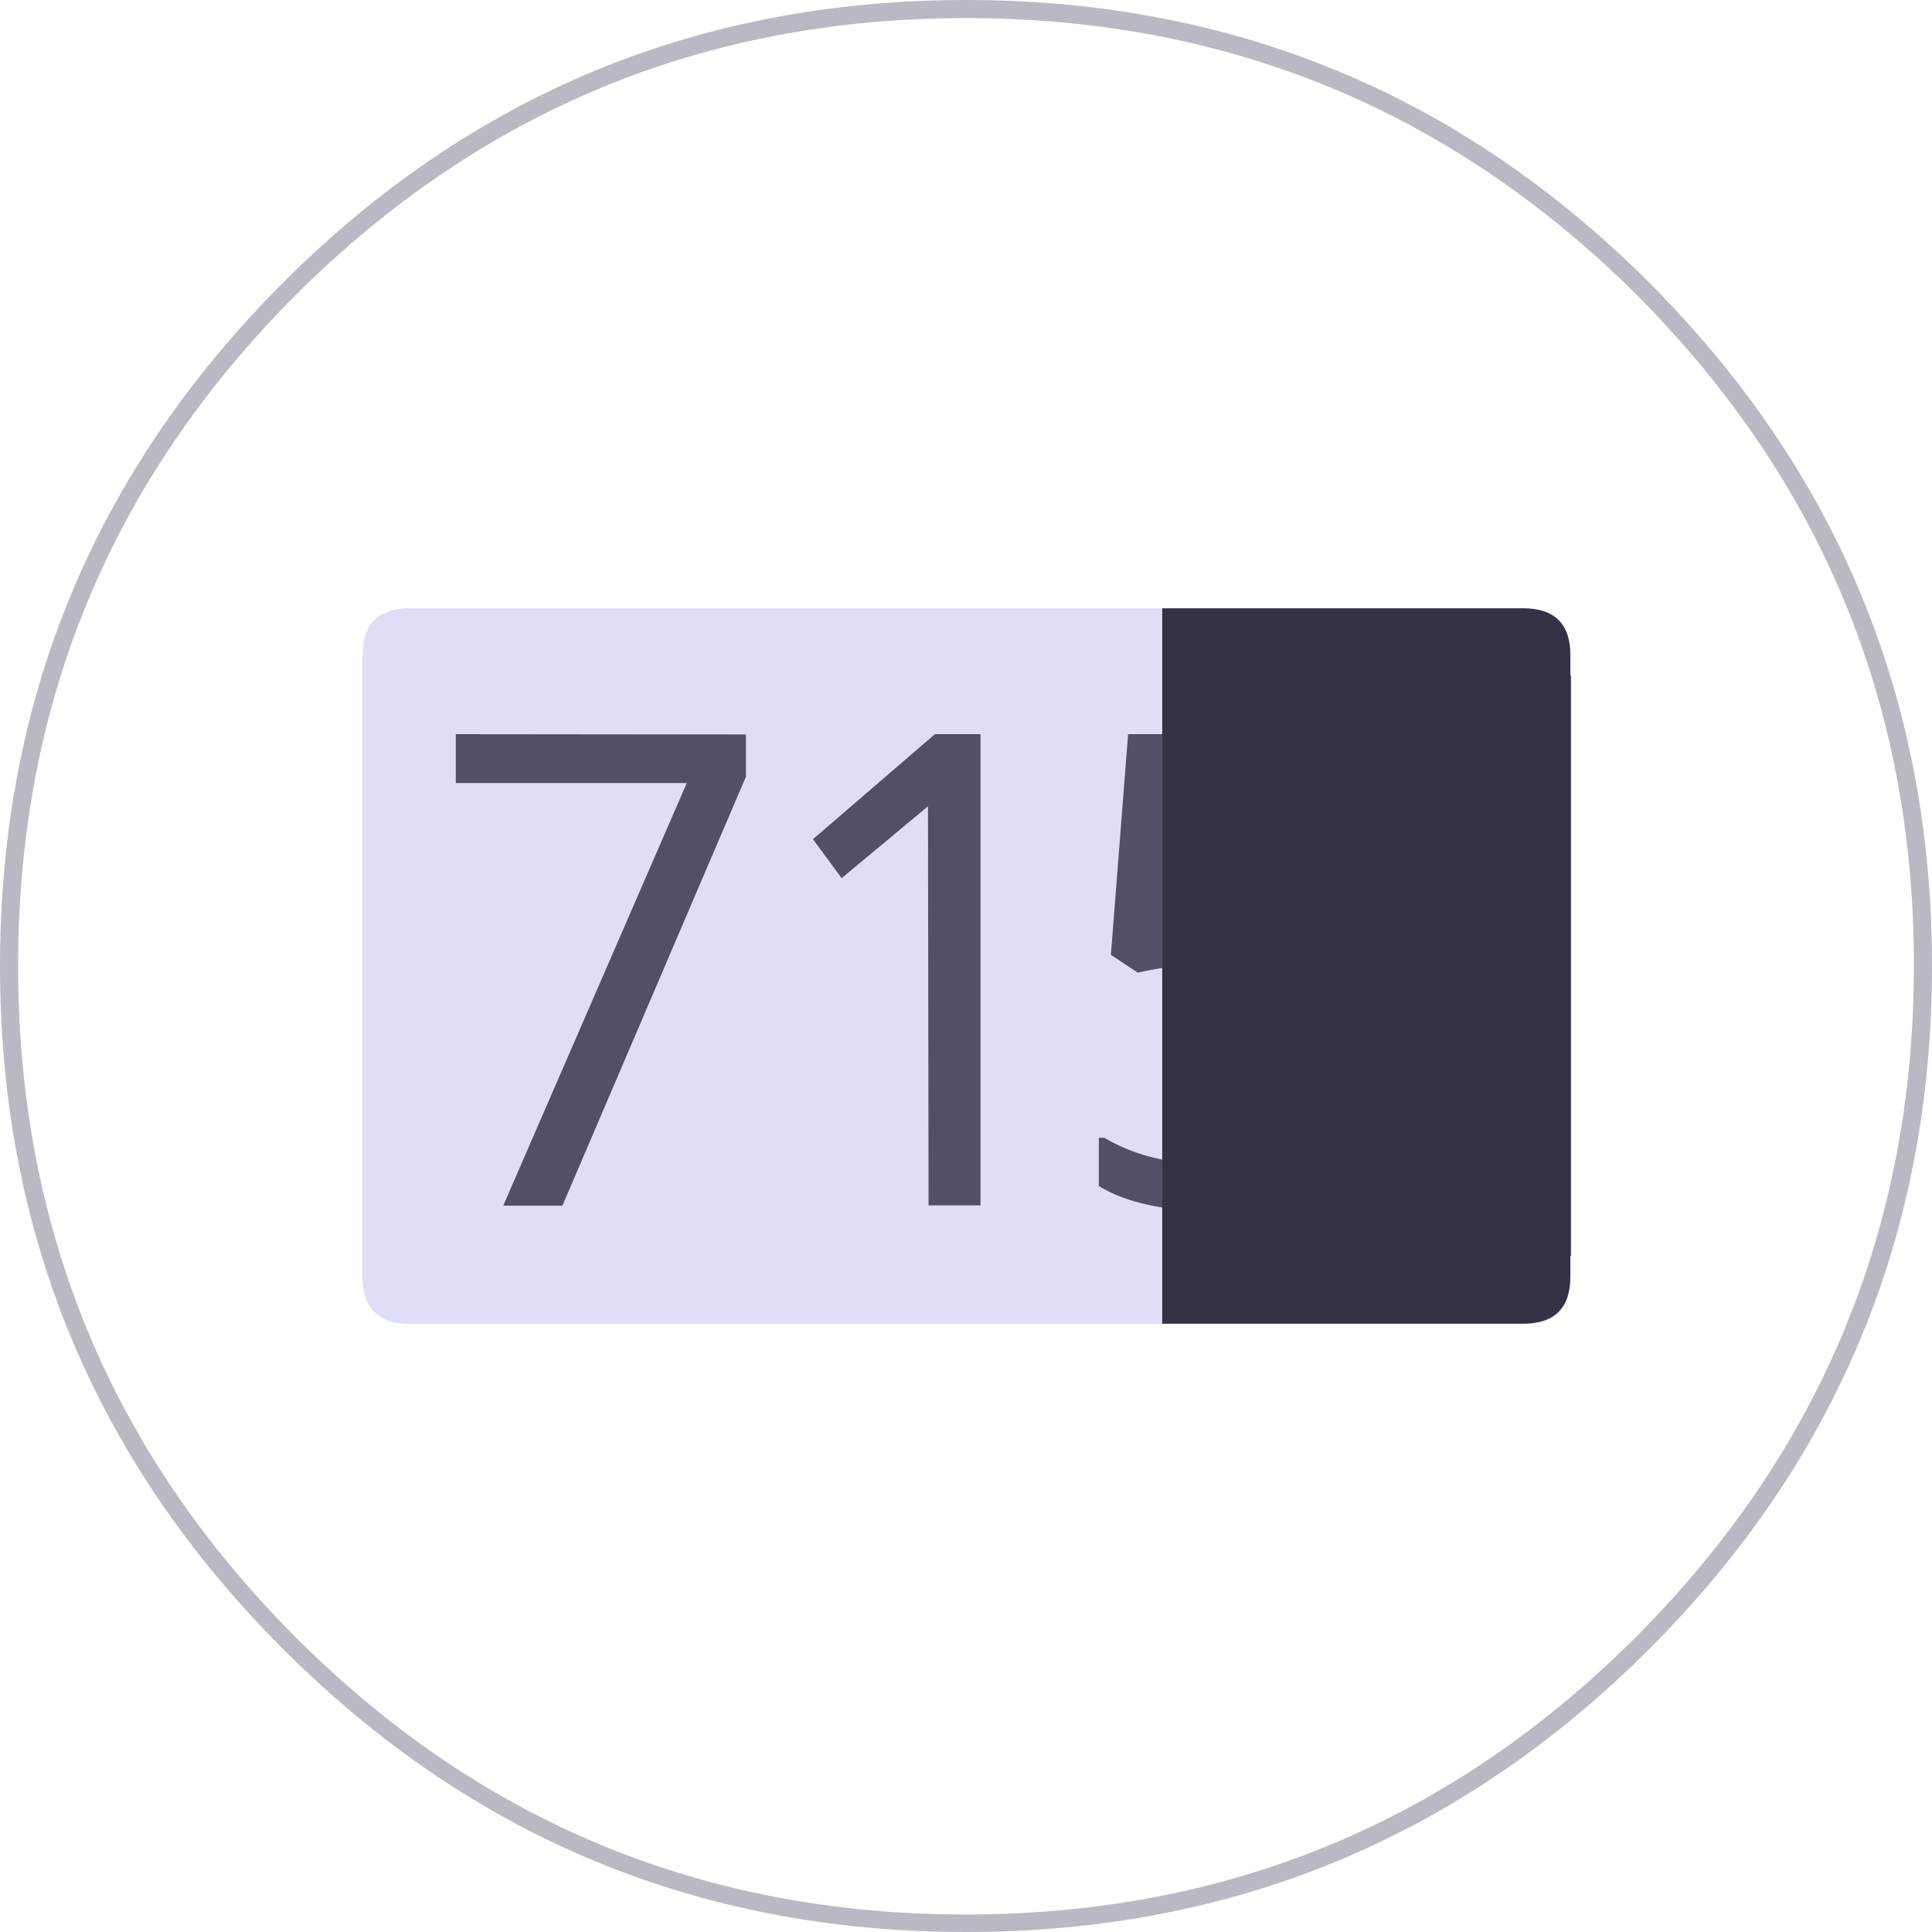
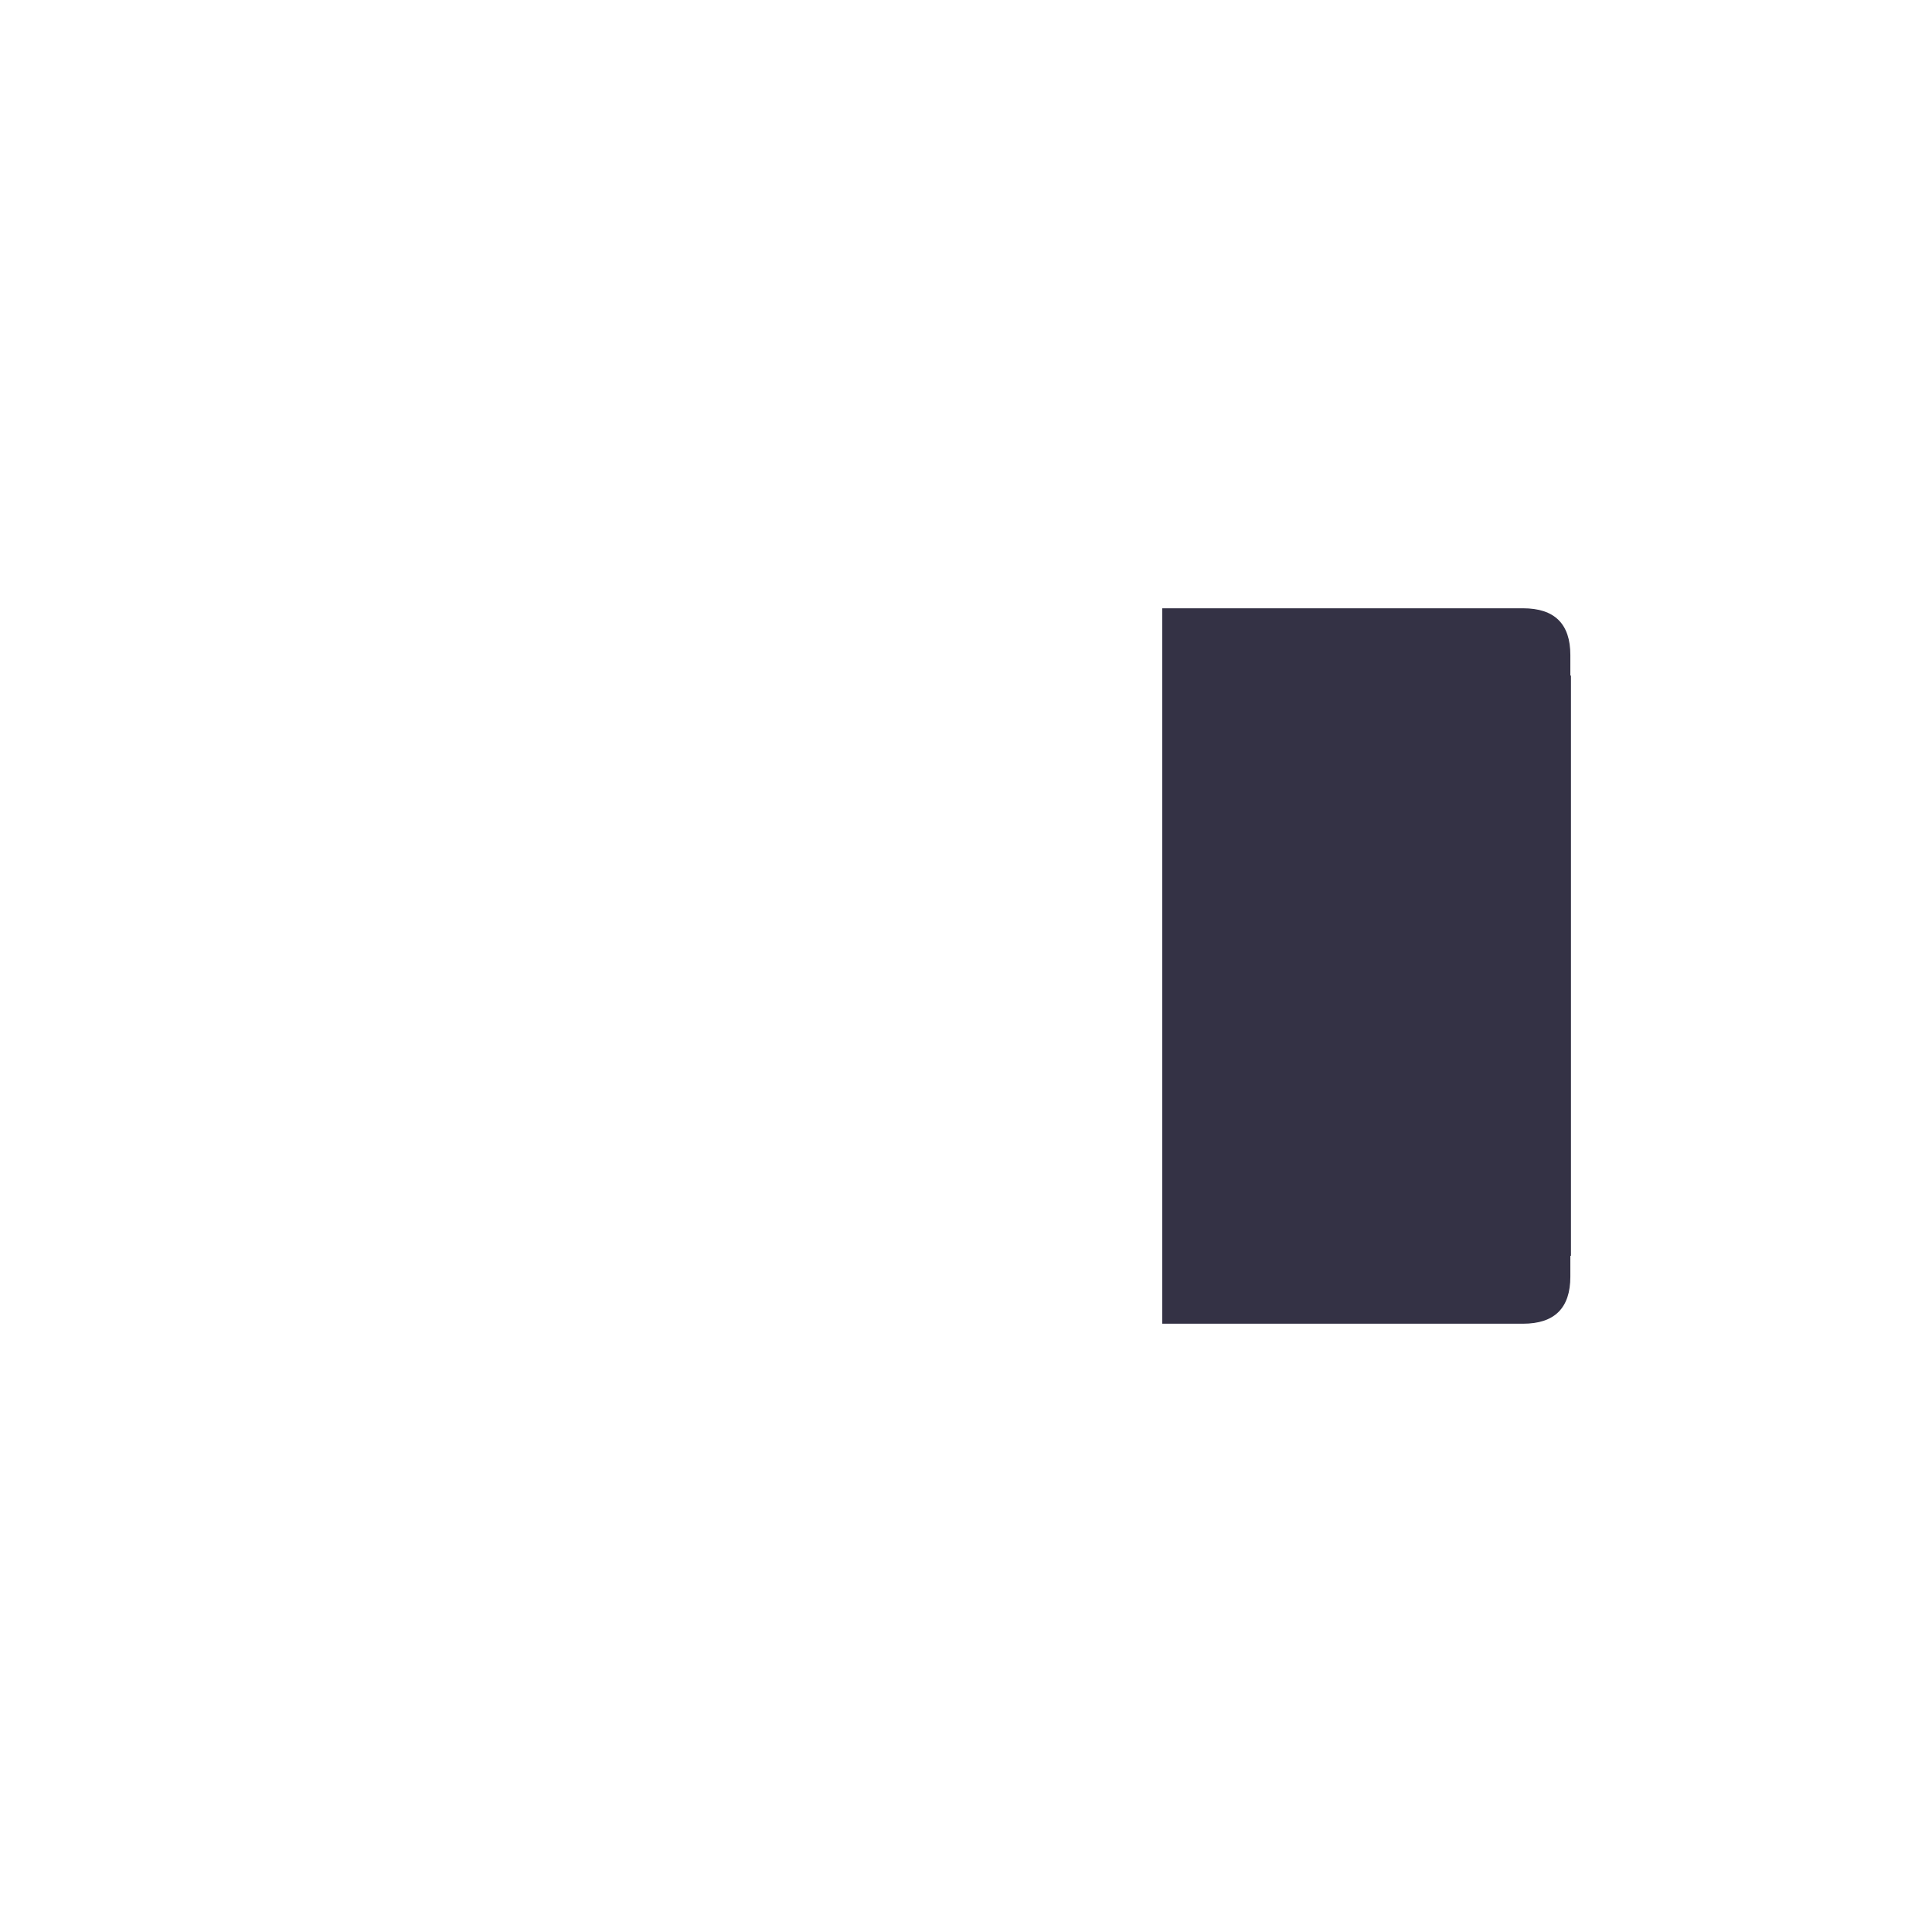
<svg xmlns="http://www.w3.org/2000/svg" viewBox="0 0 320 320">
  <defs>
    <style>.cls-1{fill:#dedef8;}.cls-2{fill:#514f69;}.cls-3{fill:#343245;}.cls-4{fill:#bab9c3;}</style>
  </defs>
  <title>Asset 1</title>
  <g id="Layer_2" data-name="Layer 2">
    <g id="Layer_1-2" data-name="Layer 1">
      <g id="Layer0_4_MEMBER_0_FILL" data-name="Layer0 4 MEMBER 0 FILL">
-         <path class="cls-1" d="M260.1,108.5q0-7.75-7.85-7.75H67.9q-7.85,0-7.85,7.75v103q0,7.8,7.85,7.8H252.25q7.85,0,7.85-7.8Z" />
-       </g>
+         </g>
      <g id="Layer0_4_MEMBER_0_MEMBER_0_FILL" data-name="Layer0 4 MEMBER 0 MEMBER 0 FILL">
-         <path class="cls-2" d="M192.5,153.2l1.9-23.5h30.3v-8.1H186.85L184,158.15l4.45,2.95a74.56,74.56,0,0,1,13.65-1.7q20.05,0,20.05,16.45,0,8.35-5.15,12.8t-14.7,4.45a49,49,0,0,1-11-1.3,30.46,30.46,0,0,1-8.4-3.35H182v8q7,4.25,20.2,4.25,13.5,0,21.3-7t7.65-19q0-10.6-7-16.65Q217.1,152,204.7,152a63.58,63.58,0,0,0-12.2,1.2M134.65,139l4.75,6.45,14.3-11.9.1,66.1h8.6V121.6h-7.55L134.65,139M75.5,121.6v8.1h38.25l-30.4,70h9.8l30.4-71.05v-7Z" />
-       </g>
+         </g>
      <g id="Layer0_4_MEMBER_0_MEMBER_1_FILL" data-name="Layer0 4 MEMBER 0 MEMBER 1 FILL">
        <path class="cls-3" d="M260.1,108.5q0-7.75-7.85-7.75H192.5v118.5h59.75q7.85,0,7.85-7.8V208h.1v-96.1h-.1Z" />
      </g>
      <g id="Layer0_4_MEMBER_1_FILL" data-name="Layer0 4 MEMBER 1 FILL">
-         <path class="cls-4" d="M320,160q0-66.25-46.85-113.2Q226.3,0,160,0T46.9,46.8Q0,93.75,0,160T46.9,273.15Q93.75,320,160,320t113.15-46.85Q320,226.3,320,160M271.1,48.85Q317.05,95,317,160t-46,111.1q-46,46-111.1,46t-111-46Q3,225.1,3,160T49,48.85Q95,3,160,3T271.1,48.85Z" />
-       </g>
+         </g>
    </g>
  </g>
</svg>